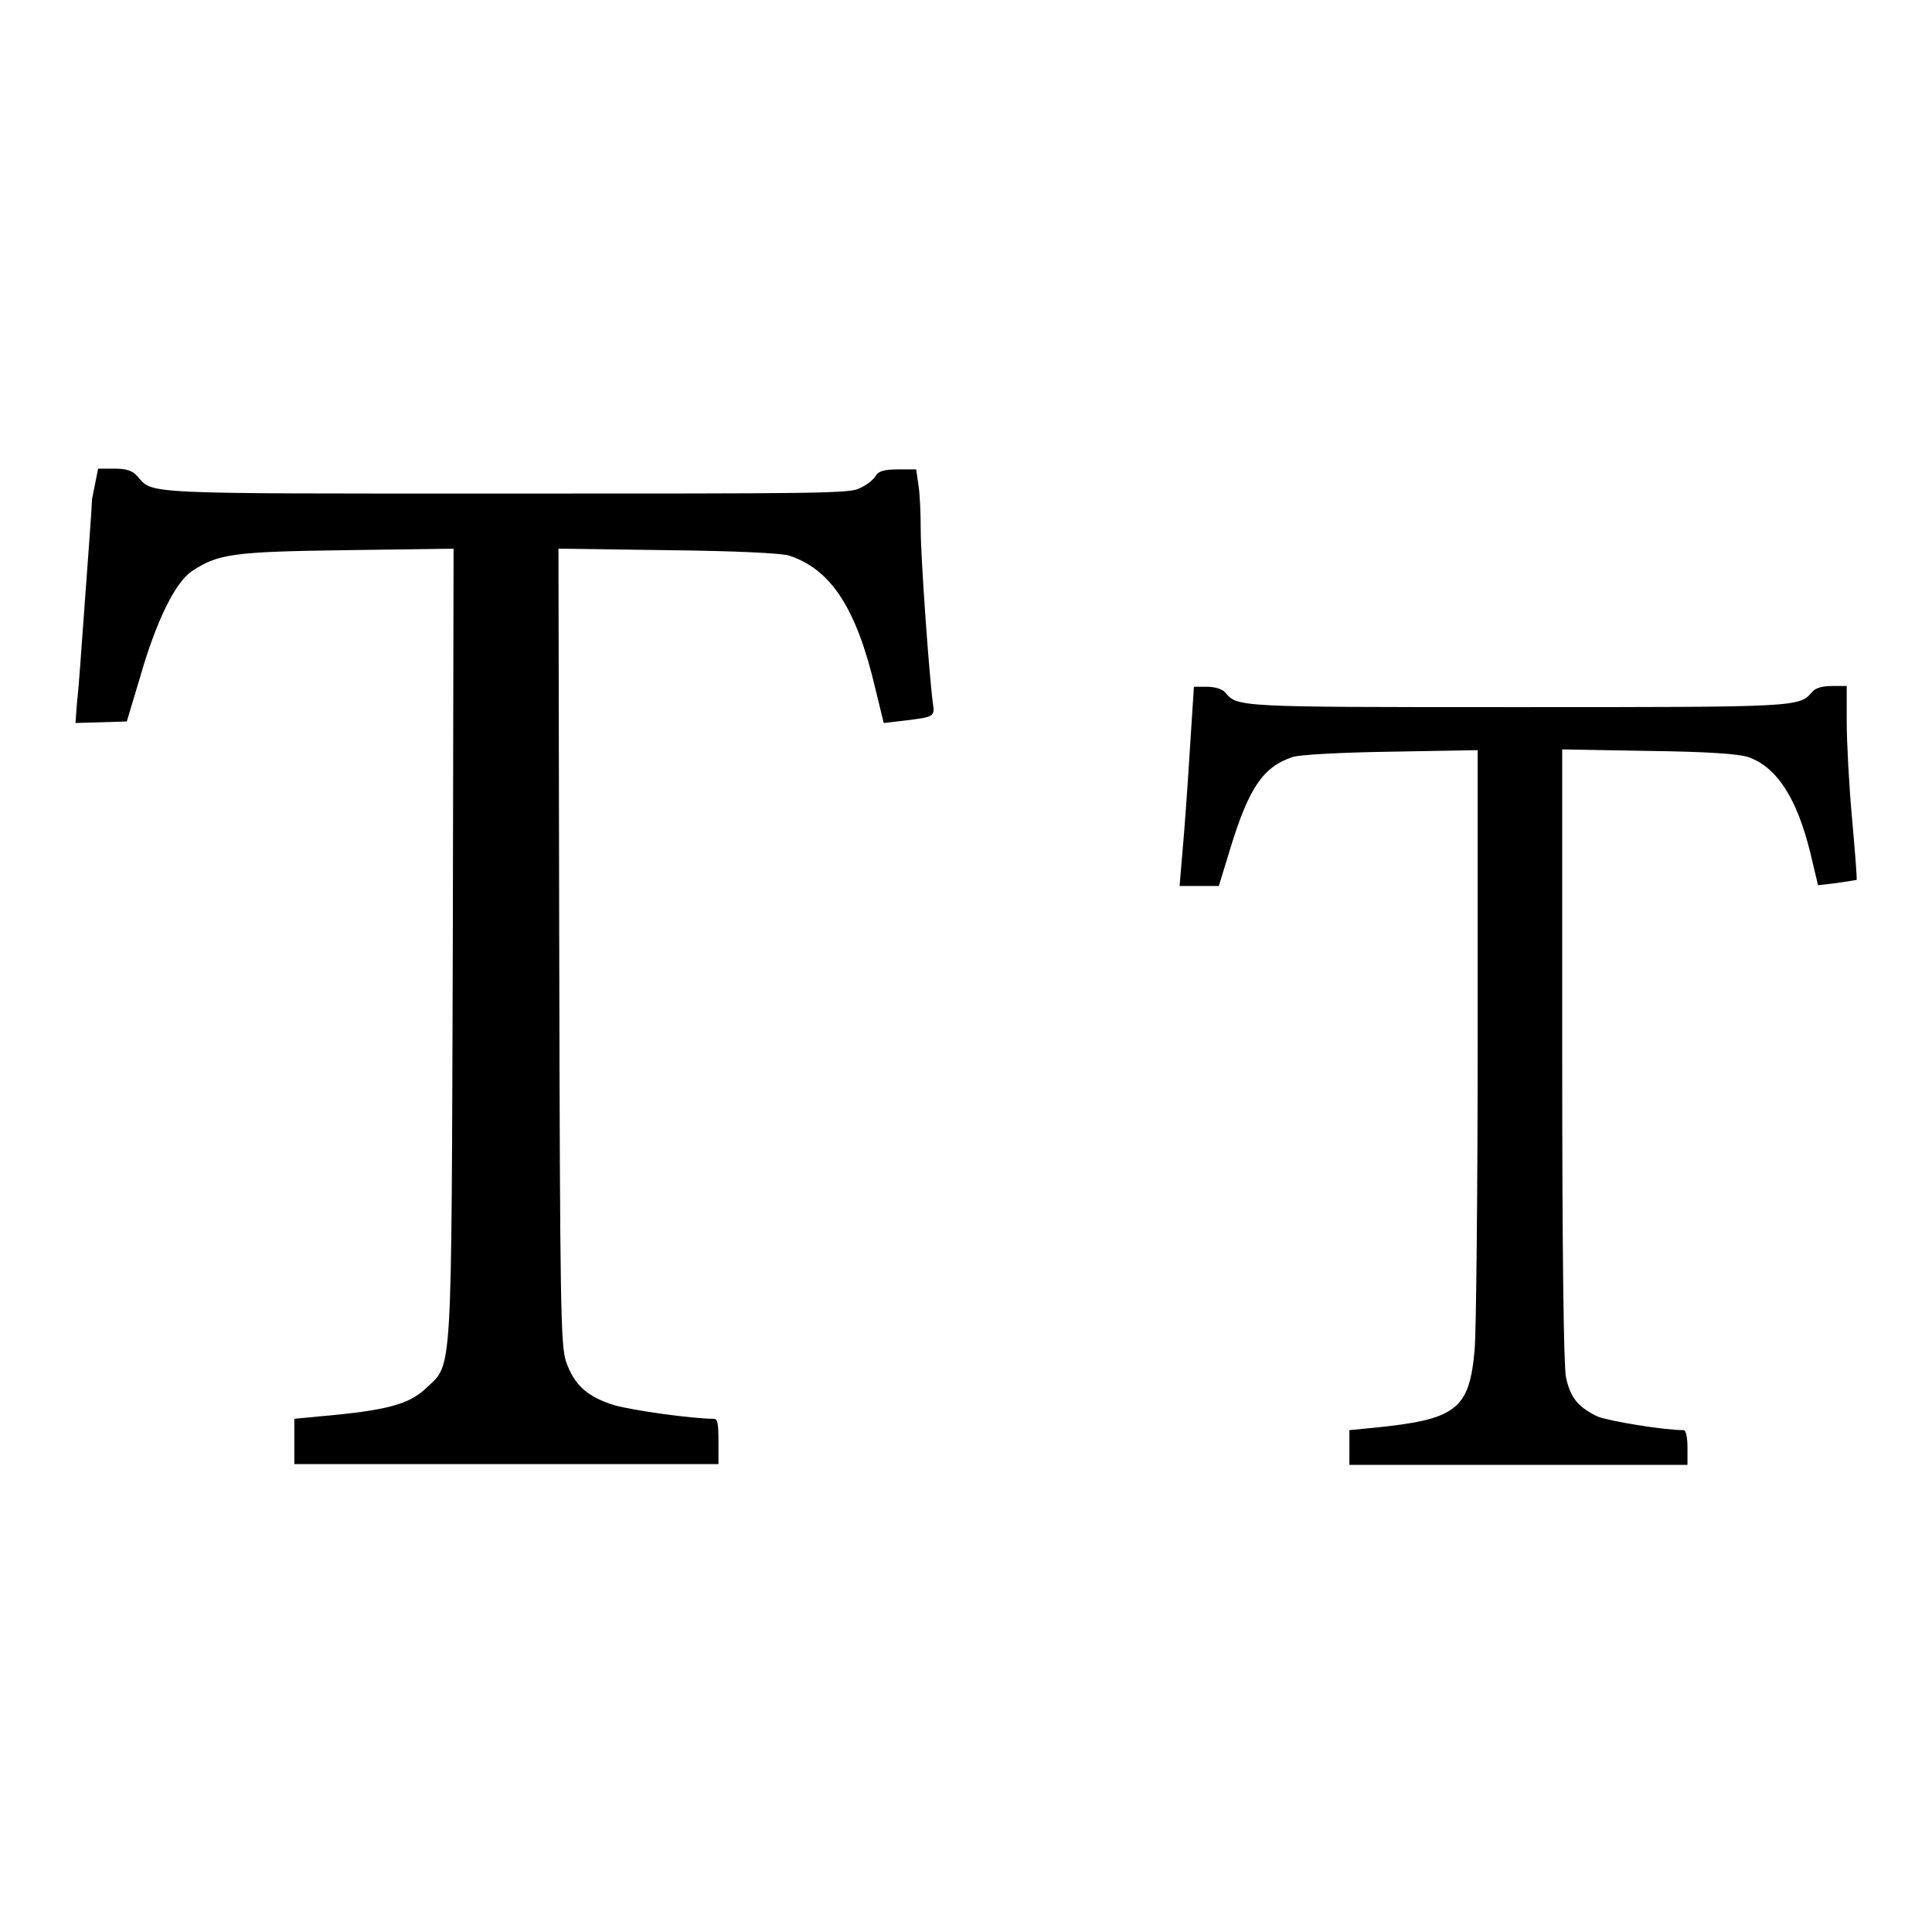
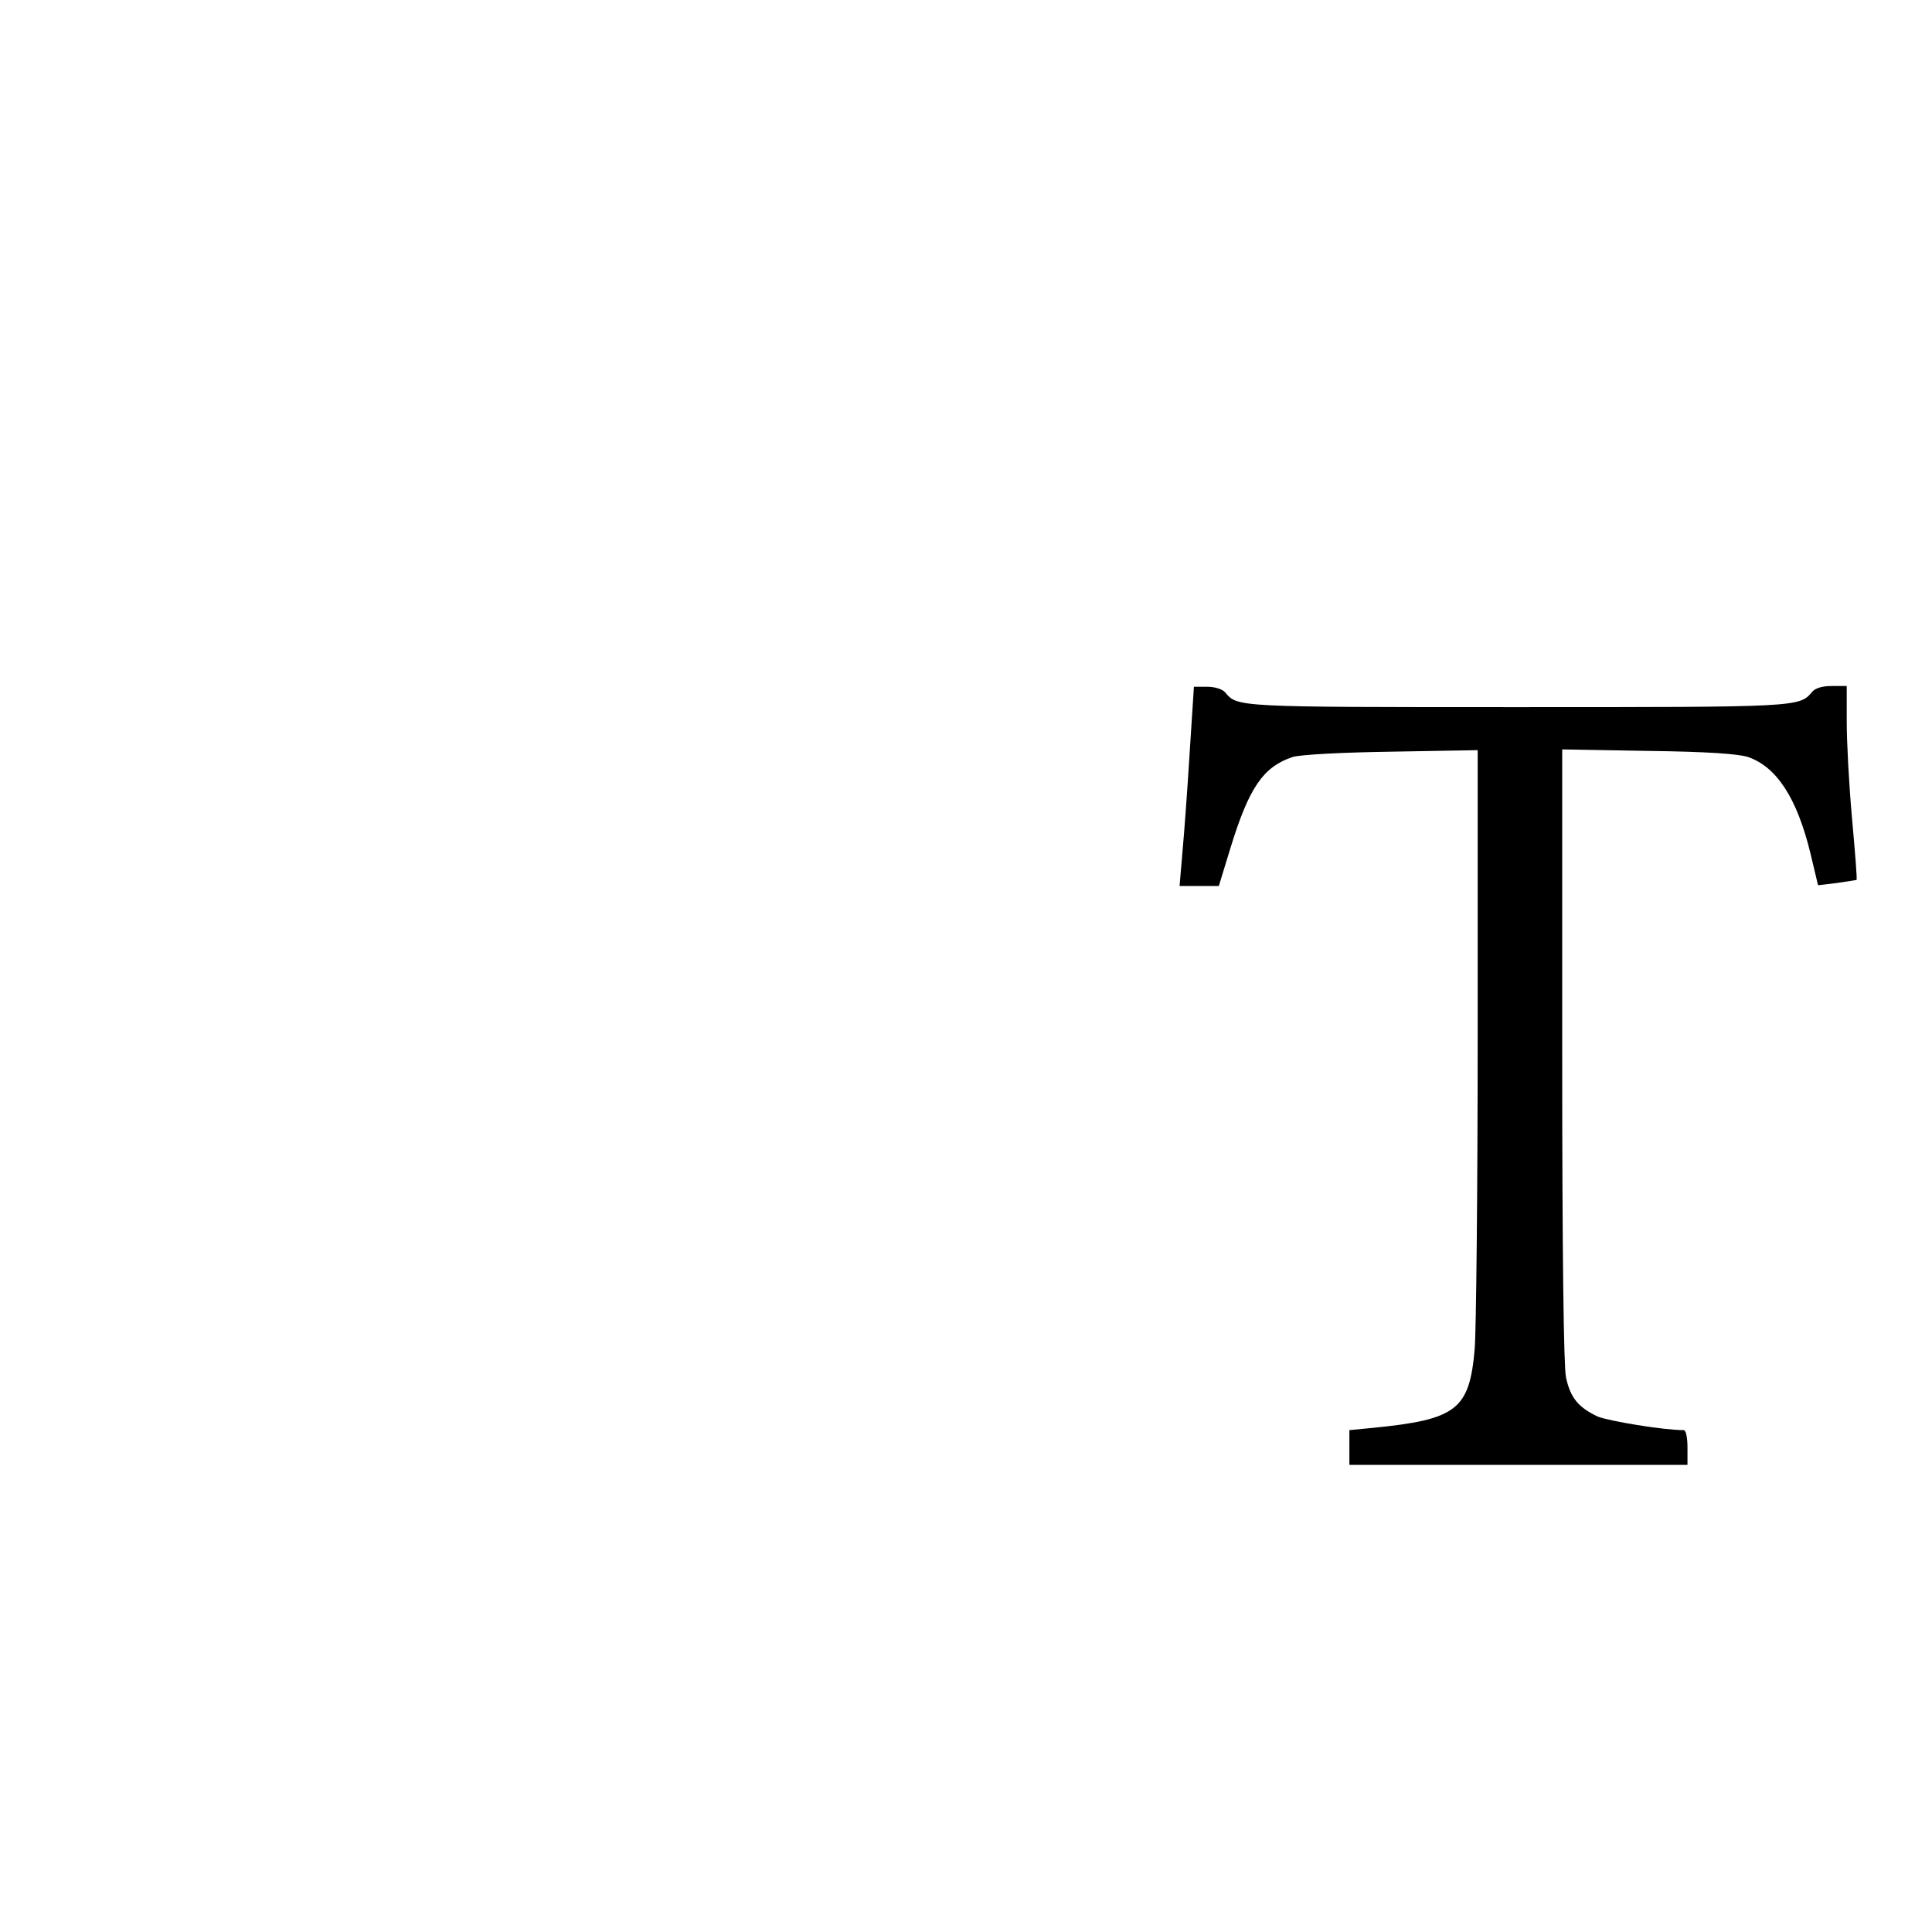
<svg xmlns="http://www.w3.org/2000/svg" version="1.1" x="0px" y="0px" viewBox="0 0 256 256" enable-background="new 0 0 256 256" xml:space="preserve">
  <g>
    <g>
      <g>
-         <path fill="#000000" d="M12.2,66.1c-0.1,2.3-0.6,8.6-1,14.2s-0.8,11.3-1,12.8L10,95.8l3.4-0.1l3.4-0.1l1.8-6c2.1-7.3,4.6-12.4,6.8-13.9c3.5-2.3,5.3-2.6,20.5-2.8l14.2-0.2l-0.1,52c-0.2,58.6,0,55.9-3.5,59.2c-2.3,2.2-5.2,3-14.4,3.8l-3.1,0.3v3v3h28.1h28.1v-3c0-2.3-0.1-3-0.6-3c-2.8,0-10.7-1.1-13.2-1.8c-3.5-1.1-5.3-2.6-6.4-5.8c-0.7-2.1-0.8-7-0.9-55l-0.1-52.7l14.4,0.2c9.2,0.1,15,0.4,16.1,0.7c5.6,1.8,9,7,11.5,17.7l1.1,4.5l2.6-0.3c4.1-0.5,4.2-0.5,3.9-2.4c-0.5-3.8-1.6-19.3-1.6-22.9c0-2.1-0.1-4.7-0.3-5.9l-0.3-2.1h-2.4c-1.8,0-2.6,0.2-3,0.9c-0.3,0.5-1.2,1.2-2.1,1.6c-1.3,0.7-5.6,0.7-46.9,0.7c-48.7,0-46.7,0.1-48.8-2.3c-0.6-0.7-1.4-1-3-1h-2.2L12.2,66.1z" />
        <path fill="#000000" d="M157.8,97.2c-0.2,3.4-0.6,9.3-0.9,13.1l-0.6,7.1h2.6h2.6l1.5-4.9c2.5-8.2,4.4-10.9,8.3-12.2c1-0.3,6.3-0.6,13.1-0.7l11.4-0.2l0,37.7c0,20.8-0.2,39.5-0.4,41.7c-0.7,8-2.4,9.3-13.5,10.4l-3.1,0.3v2.3v2.3h22.4h22.4v-2.3c0-1.3-0.2-2.3-0.5-2.3c-2.7,0-9.9-1.2-11.4-1.8c-2.5-1.2-3.6-2.4-4.2-5.2c-0.3-1.5-0.5-16-0.5-42.5V99.3l11.4,0.2c8,0.1,11.9,0.4,13.2,0.8c3.8,1.3,6.5,5.4,8.3,12.8l1,4.2l2.5-0.3c1.4-0.2,2.6-0.4,2.6-0.4c0.1-0.1-0.2-3.7-0.6-8.2c-0.4-4.4-0.7-10.1-0.7-12.8v-4.7h-2c-1.3,0-2.2,0.3-2.6,0.8c-1.7,2-1.8,2-39.1,2c-37.6,0-37,0-38.7-2c-0.4-0.4-1.3-0.7-2.4-0.7h-1.7L157.8,97.2z" />
      </g>
    </g>
  </g>
</svg>